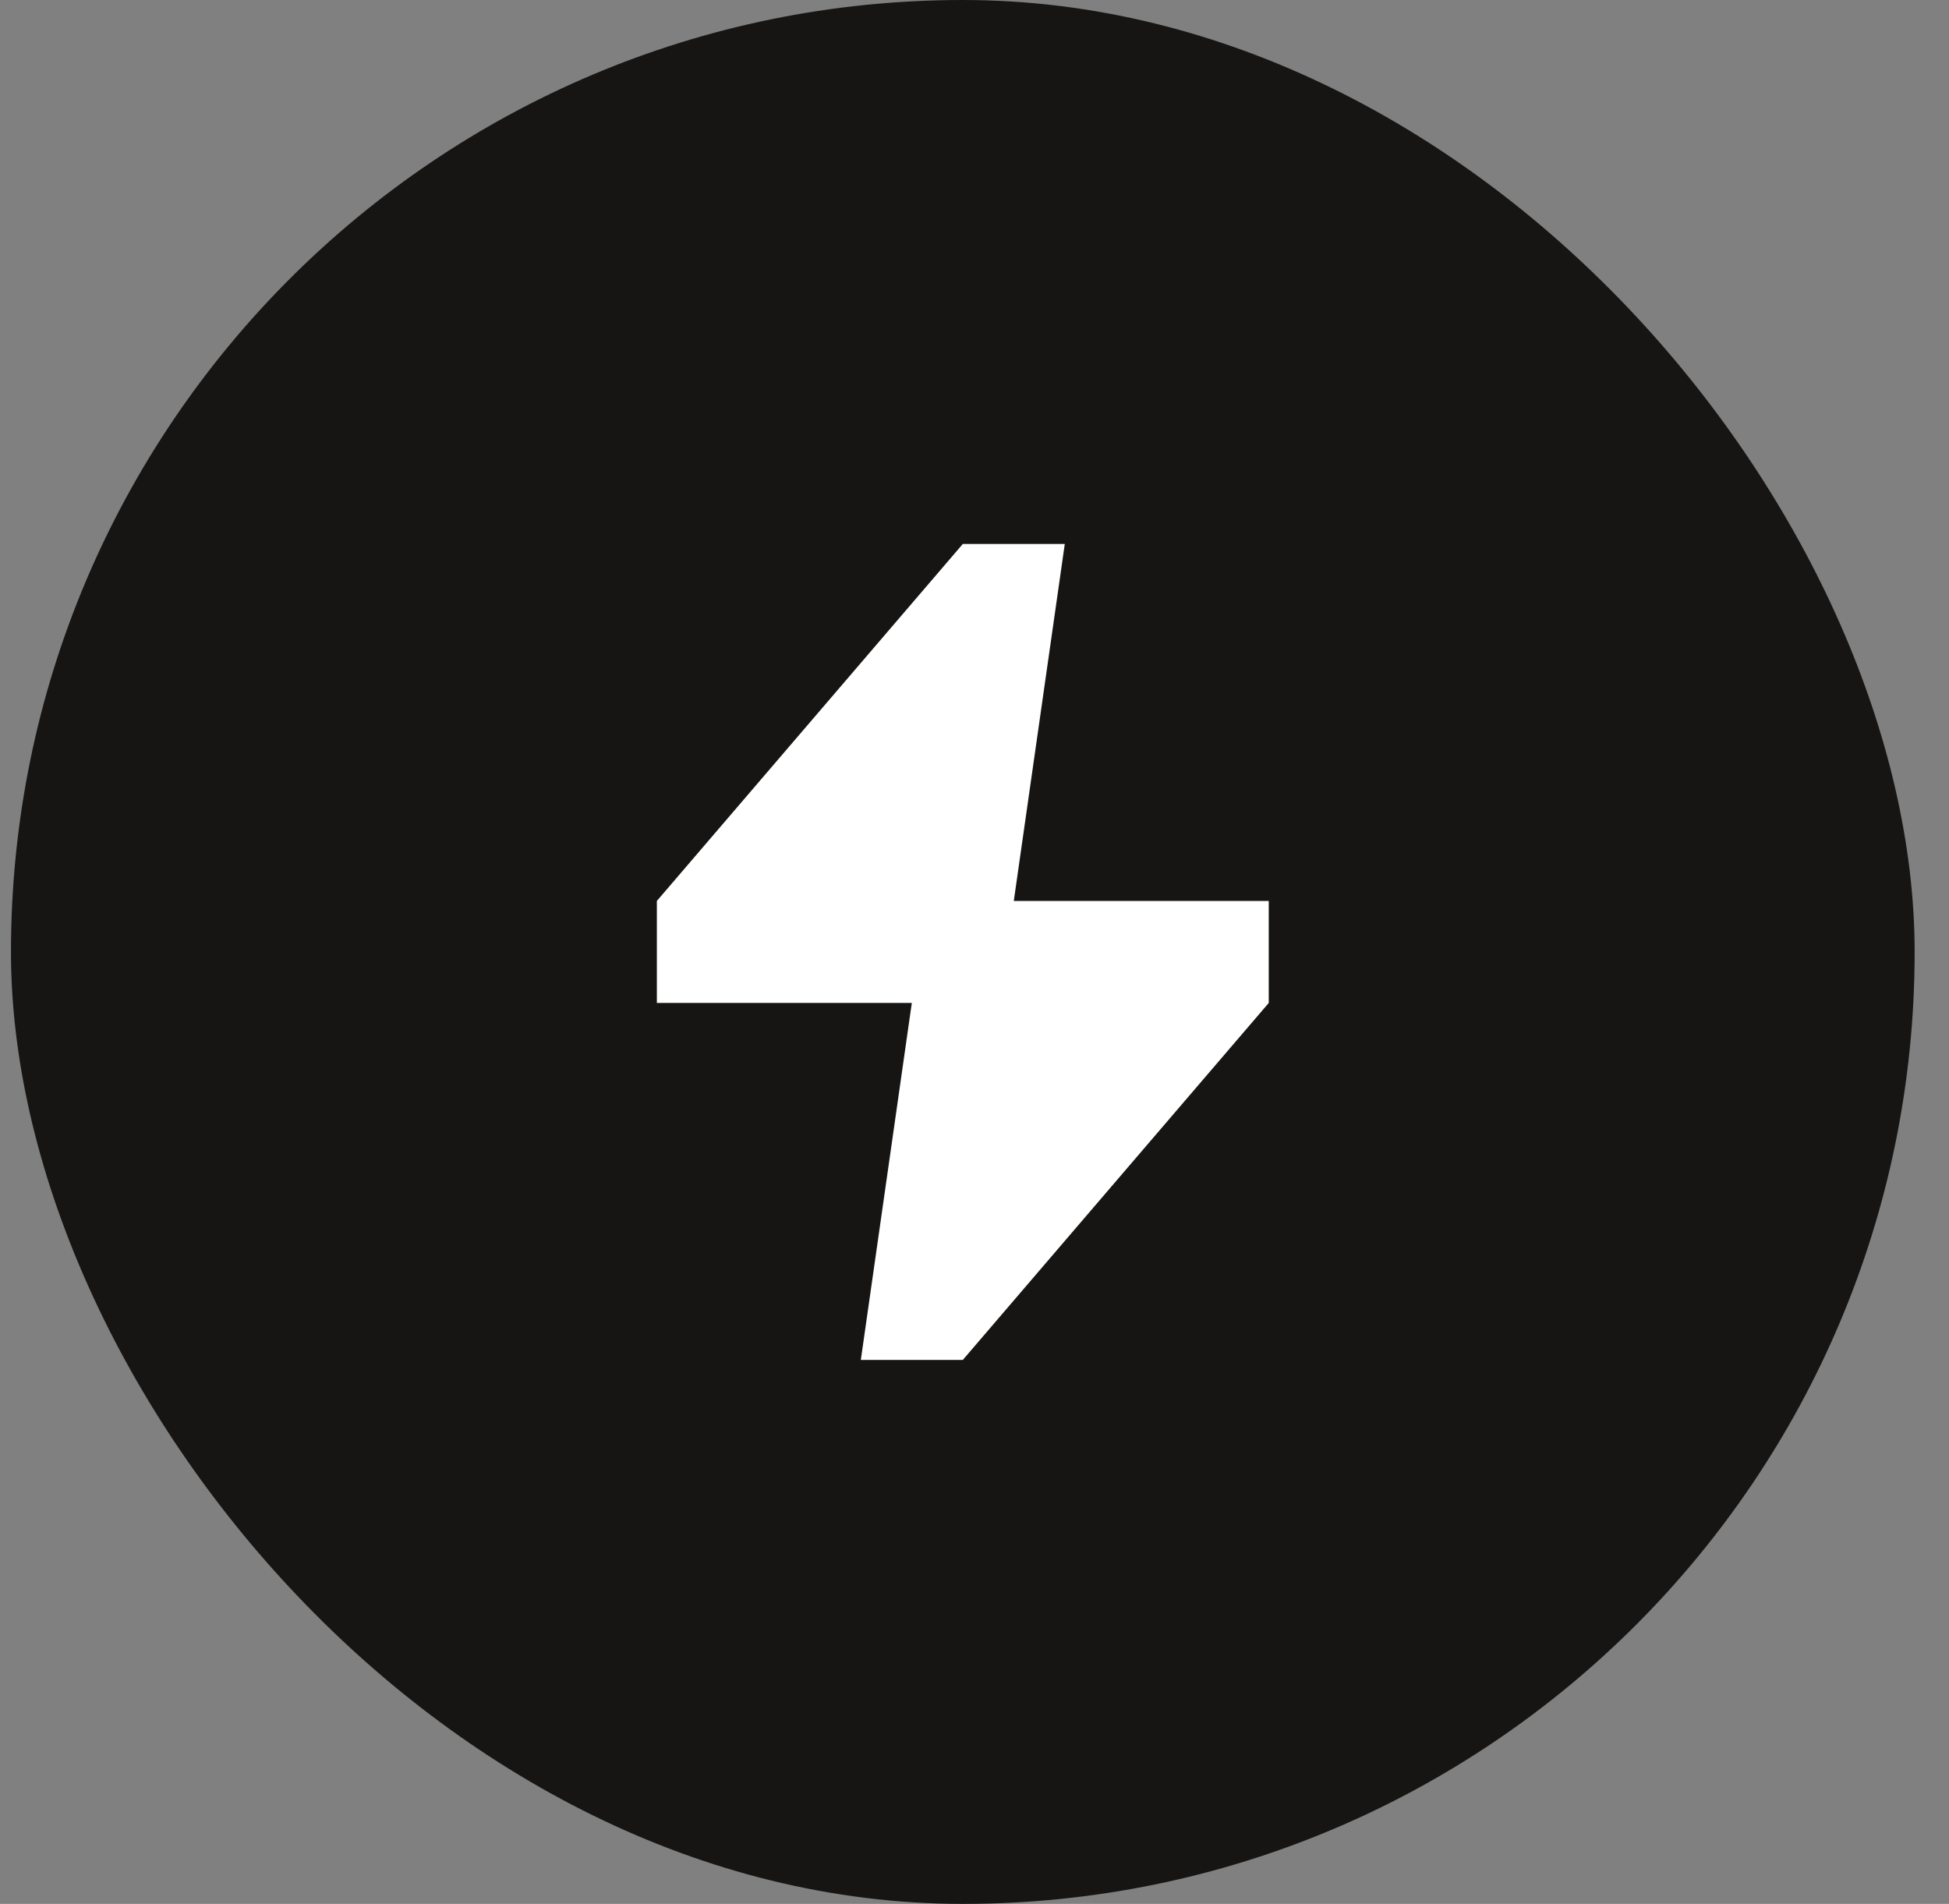
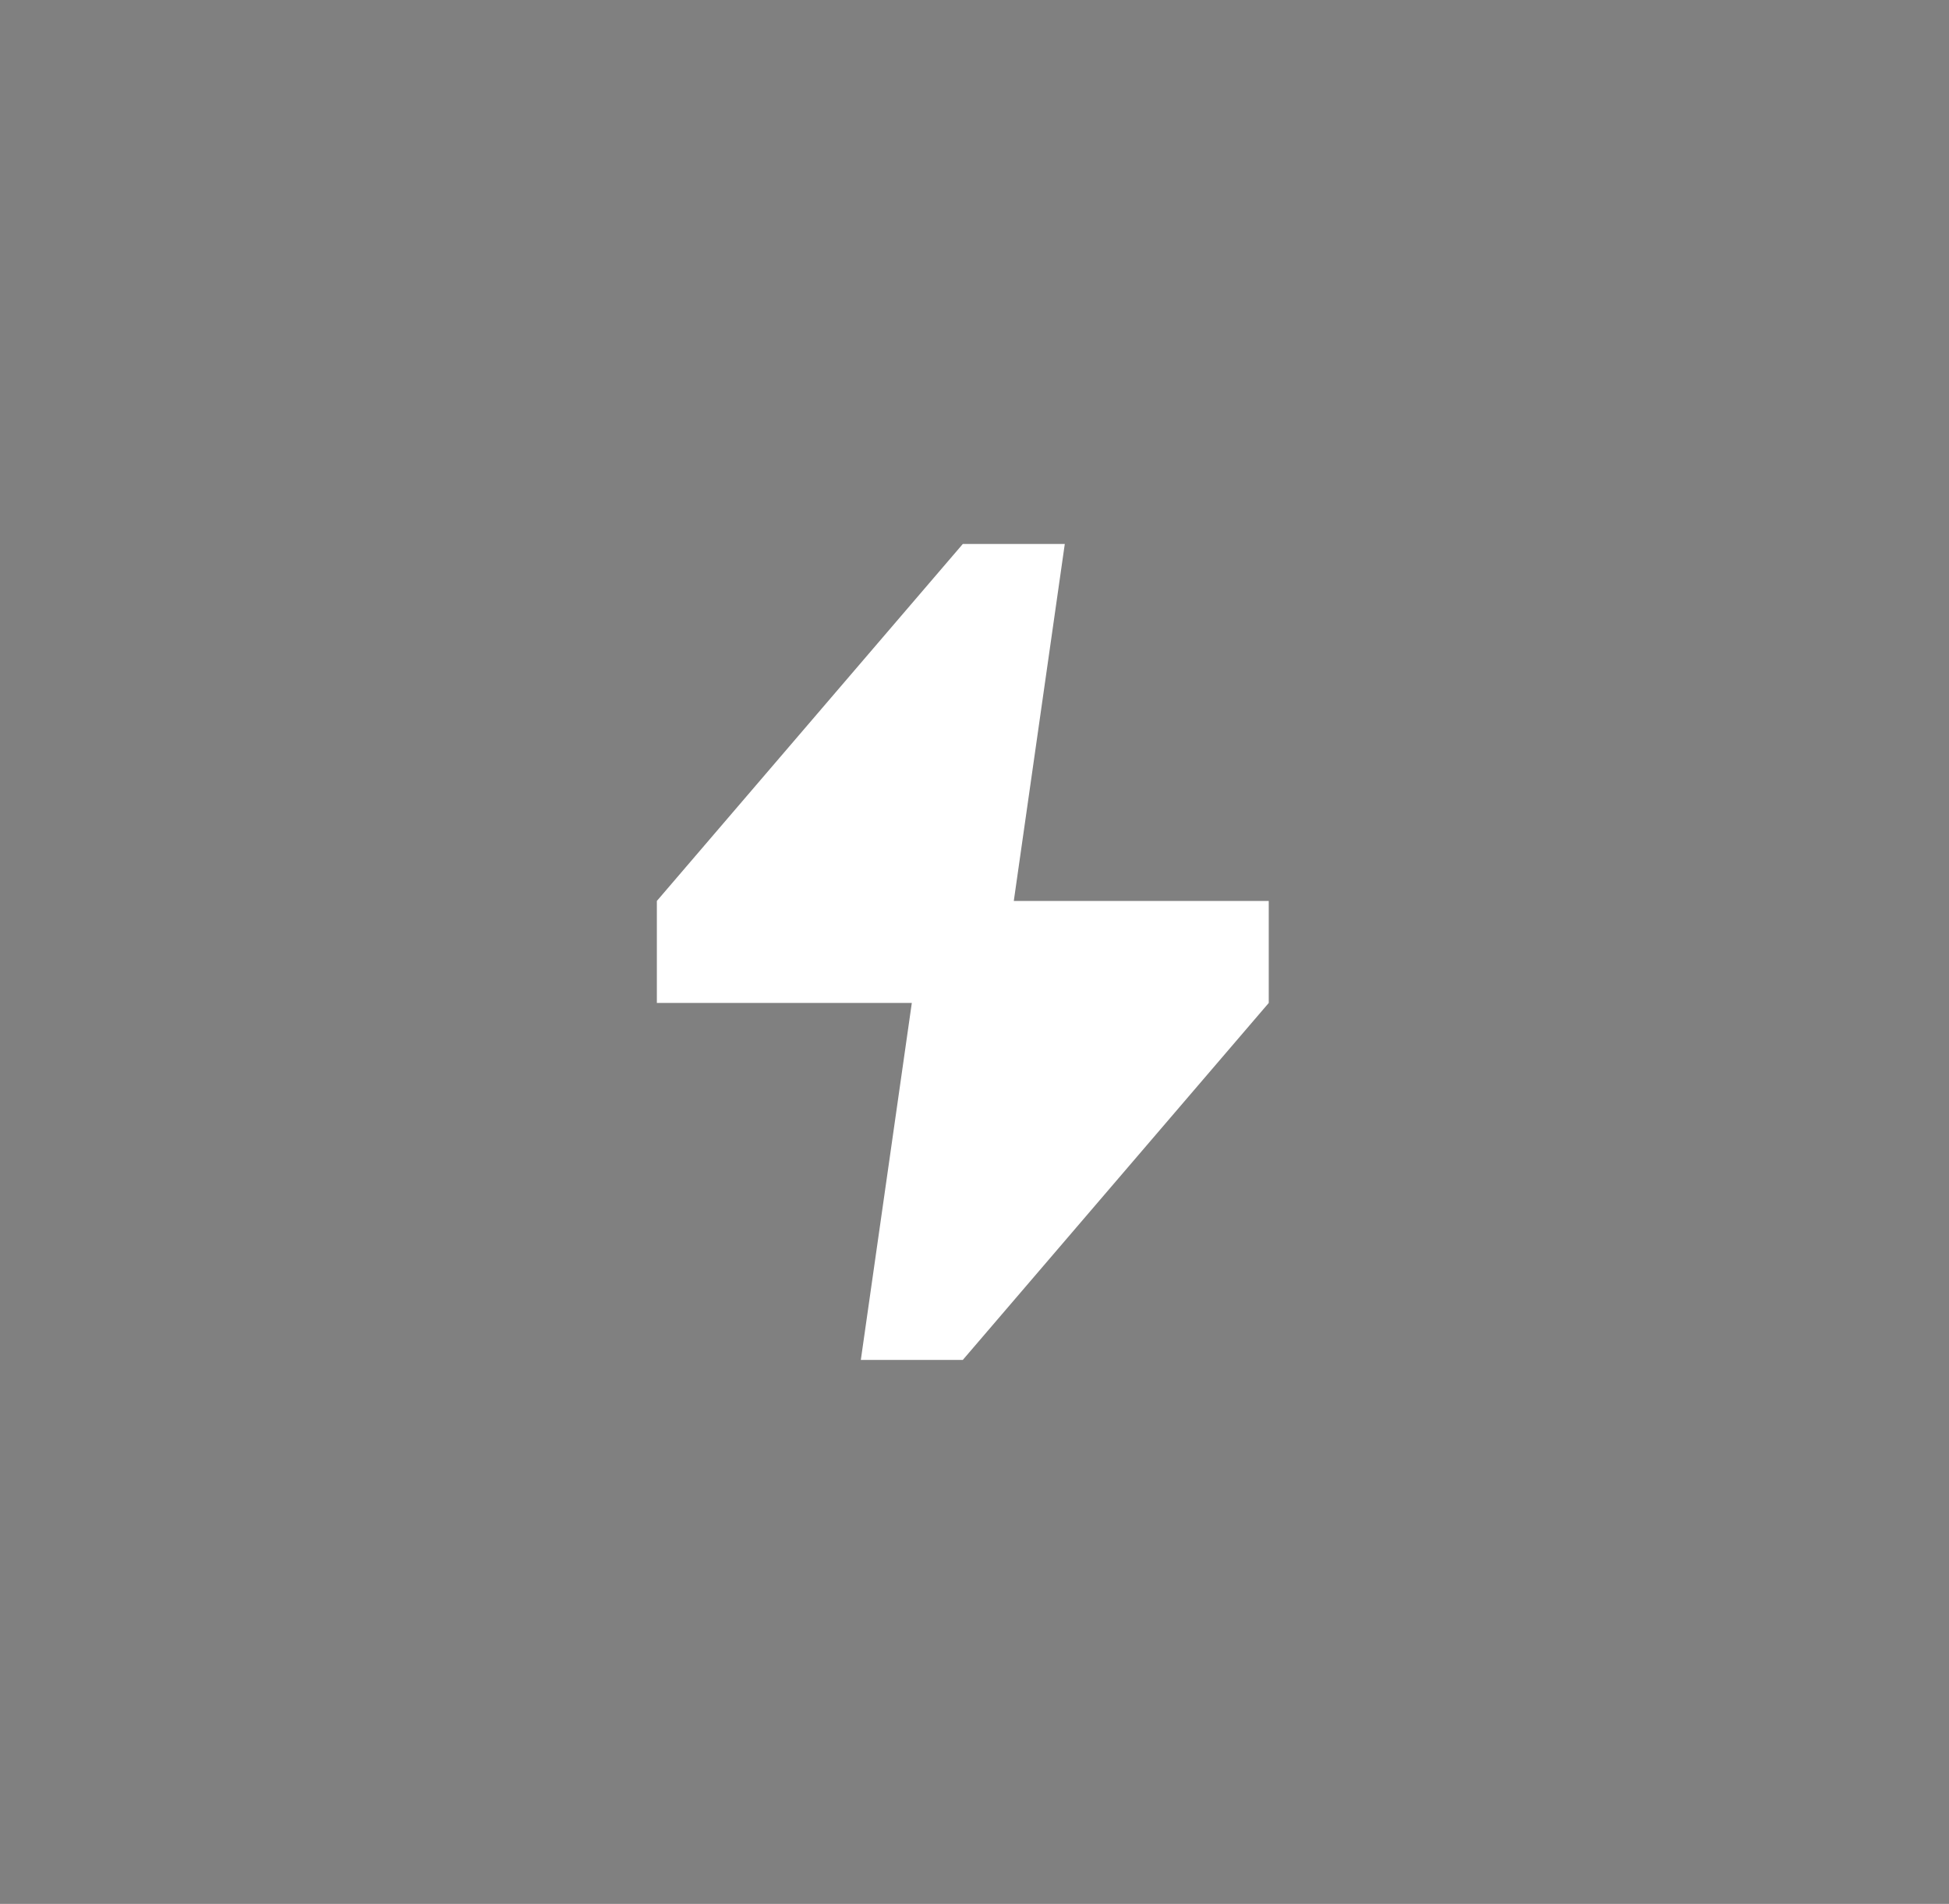
<svg xmlns="http://www.w3.org/2000/svg" width="43" height="42" viewBox="0 0 43 42" fill="none">
  <rect x="0" y="0" width="43" height="42" fill="#808080" stroke="none" />
-   <rect x="0.242" width="42" height="42" rx="21" fill="#161514" />
  <path d="M22.367 19.875L23.492 12H21.242L14.492 19.875V22.125H20.117L18.992 30H21.242L27.992 22.125V19.875H22.367Z" fill="white" />
</svg>